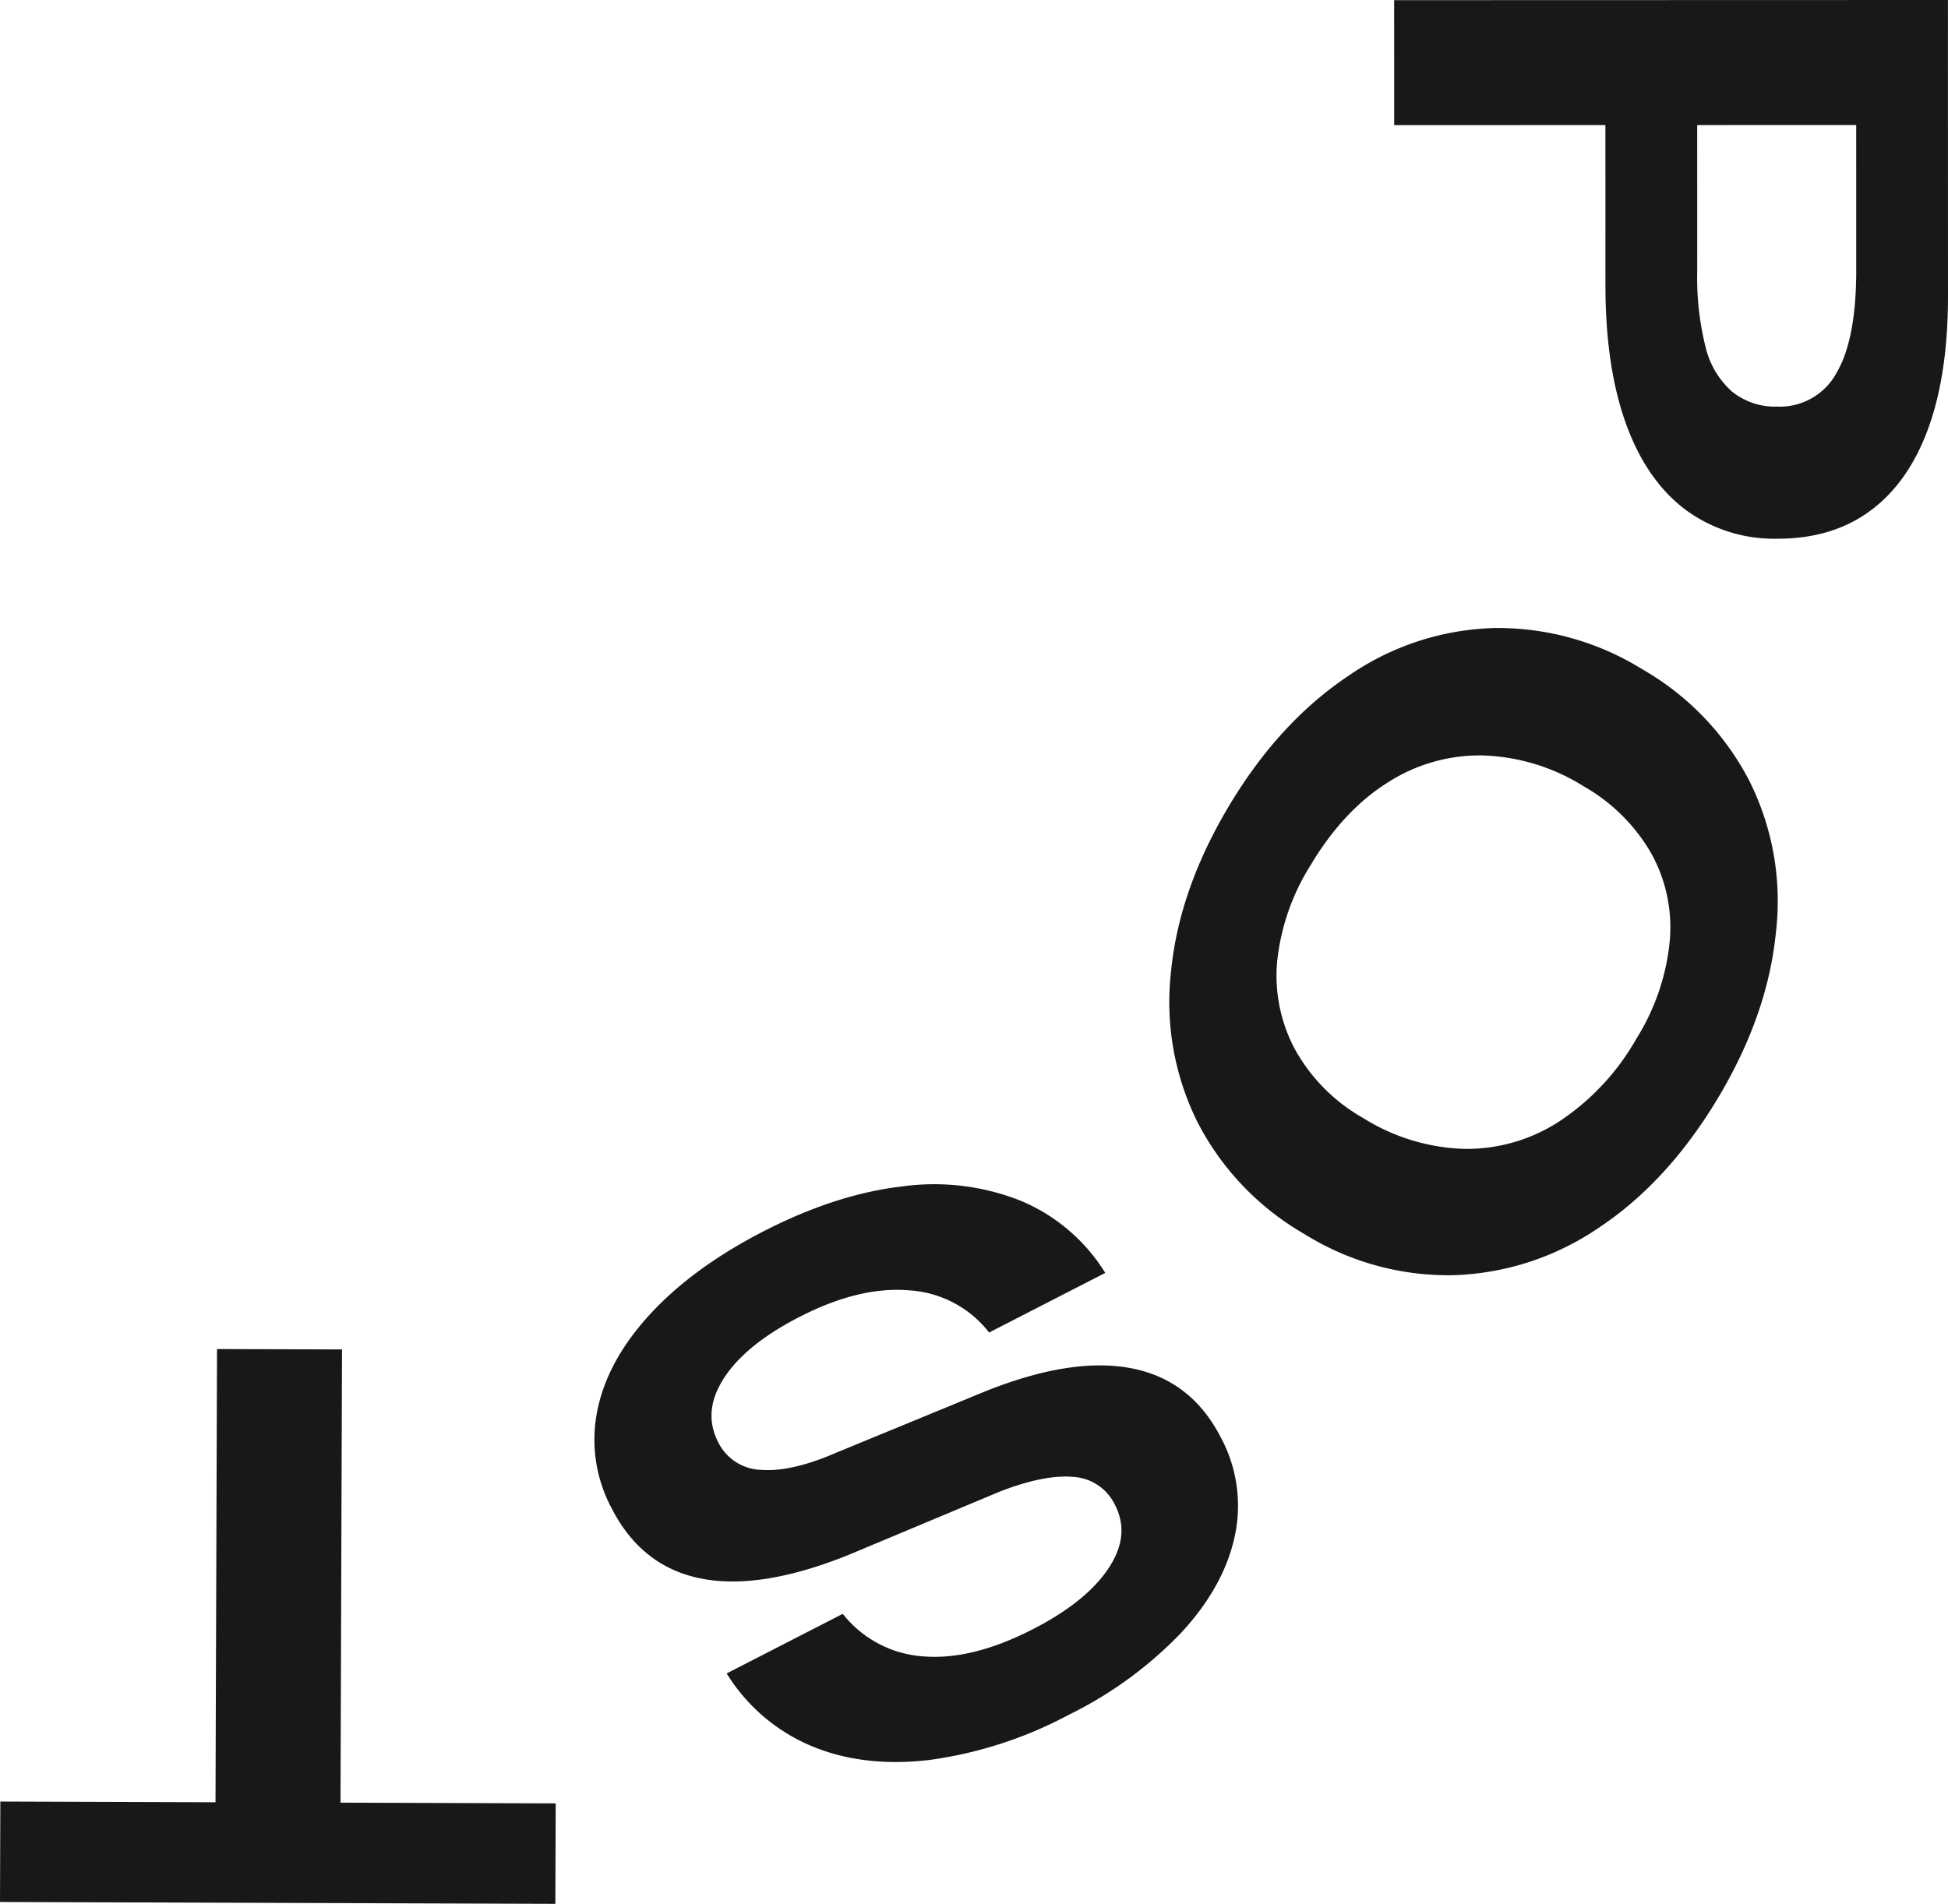
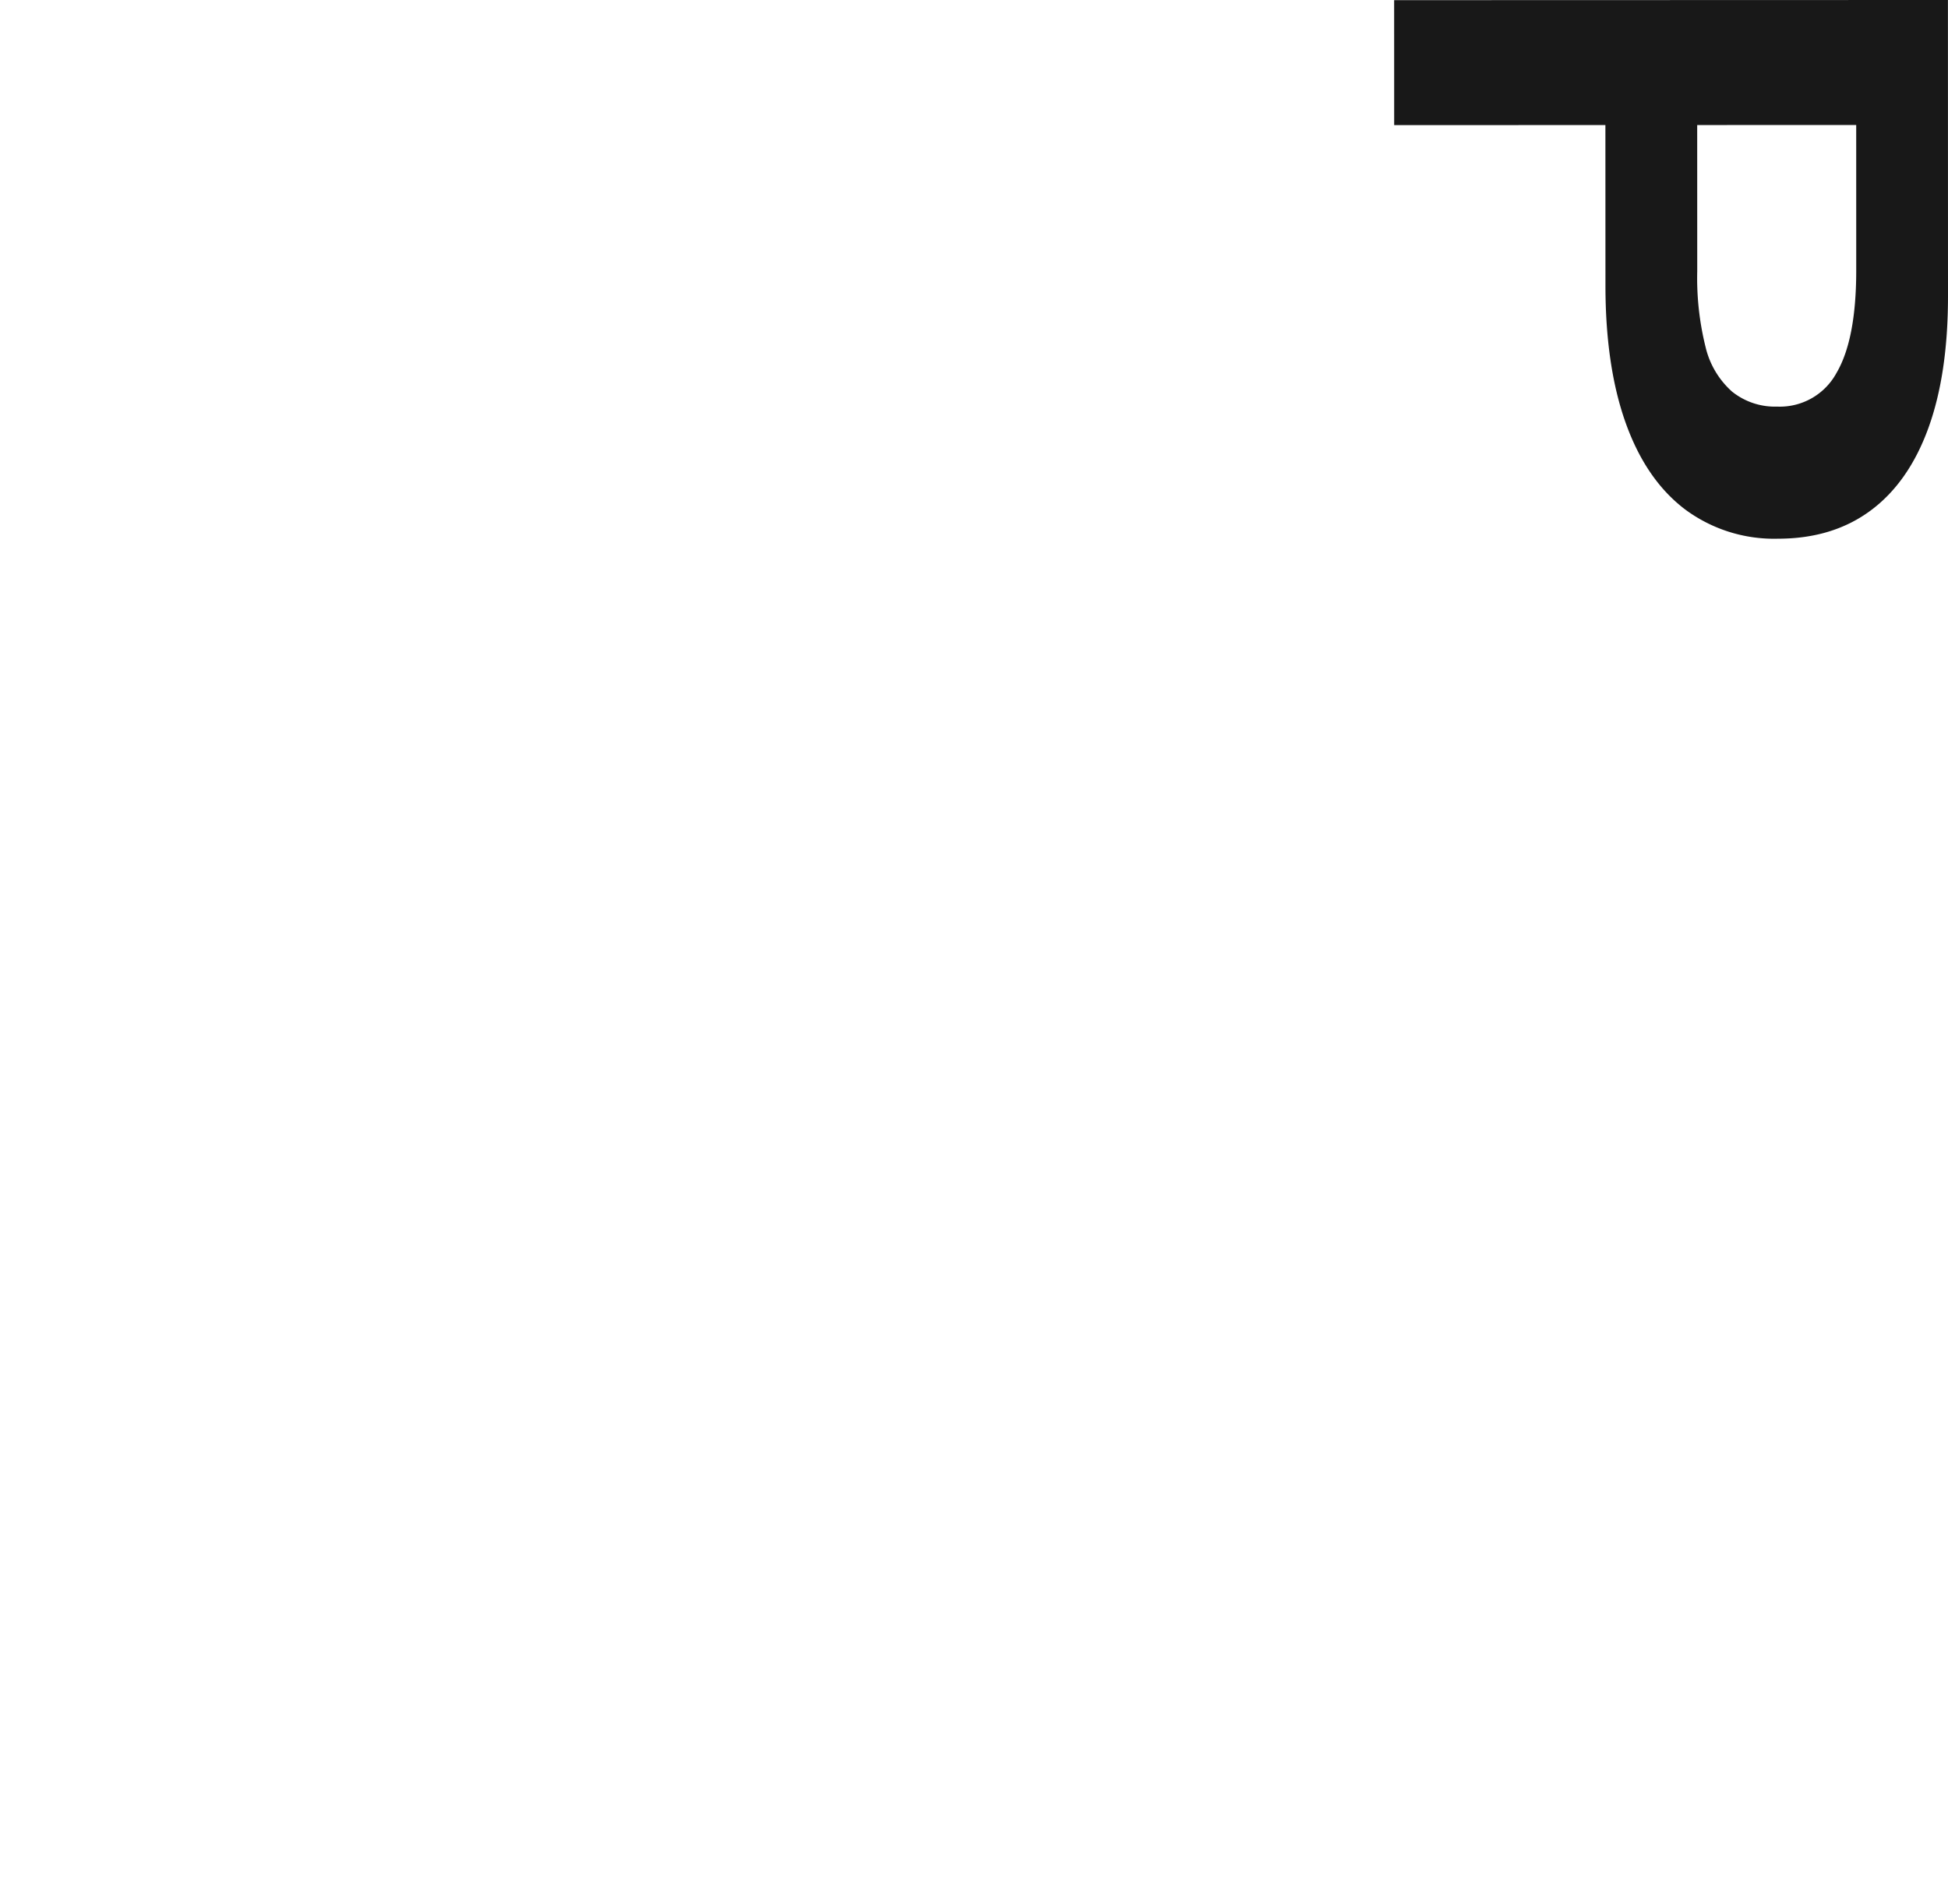
<svg xmlns="http://www.w3.org/2000/svg" height="343.853" viewBox="0 0 351.761 343.853" width="351.761">
  <g fill="#181818">
    <path d="m74.694.006.012 38.142-29 .009q-14.568.006-24.784 3.65t-15.57 10.646a26.944 26.944 0 0 0 -5.352 16.859q0 9.858 5.077 16.715t14.859 10.424q9.79 3.567 23.93 3.561l30.858-.007 22.57-.005-.029-100zm-26.262 83.435q-12.432 0-18.5-3.565a11.644 11.644 0 0 1 -6.075-10.714 12.377 12.377 0 0 1 2.711-8.145 15.558 15.558 0 0 1 8.072-4.787 51.544 51.544 0 0 1 13.639-1.5l26.43-.007.009 28.714z" transform="matrix(0 -1 1 0 251.748 97.294)" />
-     <path d="m84.848 10.783q-15.197-9.096-30.084-10.521a48.646 48.646 0 0 0 -27.217 4.85 49.407 49.407 0 0 0 -20.109 19.264 49.048 49.048 0 0 0 -7.422 26.857 49.2 49.2 0 0 0 8.571 26.281q8.223 12.411 23.413 21.515 15.075 9.026 30.023 10.481a48.48 48.48 0 0 0 27.277-4.81 49.357 49.357 0 0 0 20.112-19.258 49.461 49.461 0 0 0 7.488-26.827 48.543 48.543 0 0 0 -8.638-26.315q-8.344-12.49-23.414-21.517m3.459 64.017a32.752 32.752 0 0 1 -12.144 12.211 27.548 27.548 0 0 1 -15.884 3.307 40.564 40.564 0 0 1 -17.606-6.047 43.728 43.728 0 0 1 -14.9-13.92 30.6 30.6 0 0 1 -4.939-17.19 36.386 36.386 0 0 1 5.586-18.222 32.138 32.138 0 0 1 12.338-12.259 28.21 28.21 0 0 1 15.848-3.25 40.621 40.621 0 0 1 17.57 6.111q9.81 5.874 14.836 13.877a30.681 30.681 0 0 1 4.876 17.16 36.35 36.35 0 0 1 -5.581 18.222" transform="matrix(0 -1 1 0 211.187 230.33)" />
-     <path d="m77.575 71.285 10.765 20.969a32.759 32.759 0 0 0 13.033-15.278 42.258 42.258 0 0 0 2.584-21.4q-1.373-11.9-8.086-24.993-6.525-12.7-14.912-20.449t-17.446-9.588a26.259 26.259 0 0 0 -17.7 2.582q-10.552 5.411-12.675 16.138t4.239 26.568l11.4 27.222q3.15 8.02 2.727 13.293a8.933 8.933 0 0 1 -5.126 7.688q-5.464 2.8-11.48-1.253t-10.904-13.591q-5.676-11.057-4.905-19.881a20.233 20.233 0 0 1 7.673-14.455l-10.762-20.969a33.019 33.019 0 0 0 -13.067 15.212q-3.983 9.437-2.554 21.465a74.734 74.734 0 0 0 8.155 25.117 72 72 0 0 0 14.846 20.318q8.385 7.735 17.477 9.654a26.034 26.034 0 0 0 17.738-2.516q10.421-5.349 12.512-16.137t-4.142-26.371l-11.08-26.908q-3.538-8.141-3.117-13.58a8.937 8.937 0 0 1 5-7.782q5.592-2.87 11.64 1.09t11 13.626q5.547 10.8 4.779 19.785a19.8 19.8 0 0 1 -7.615 14.423" transform="matrix(0 -1 1 0 107.327 318.238)" />
-     <path d="m100.129 61.759.073-22.57-81.856-.274.13-38.854-18.141-.061-.335 100.285 18.144.061.13-38.858z" transform="matrix(0 -1 1 0 0 343.853)" />
  </g>
</svg>